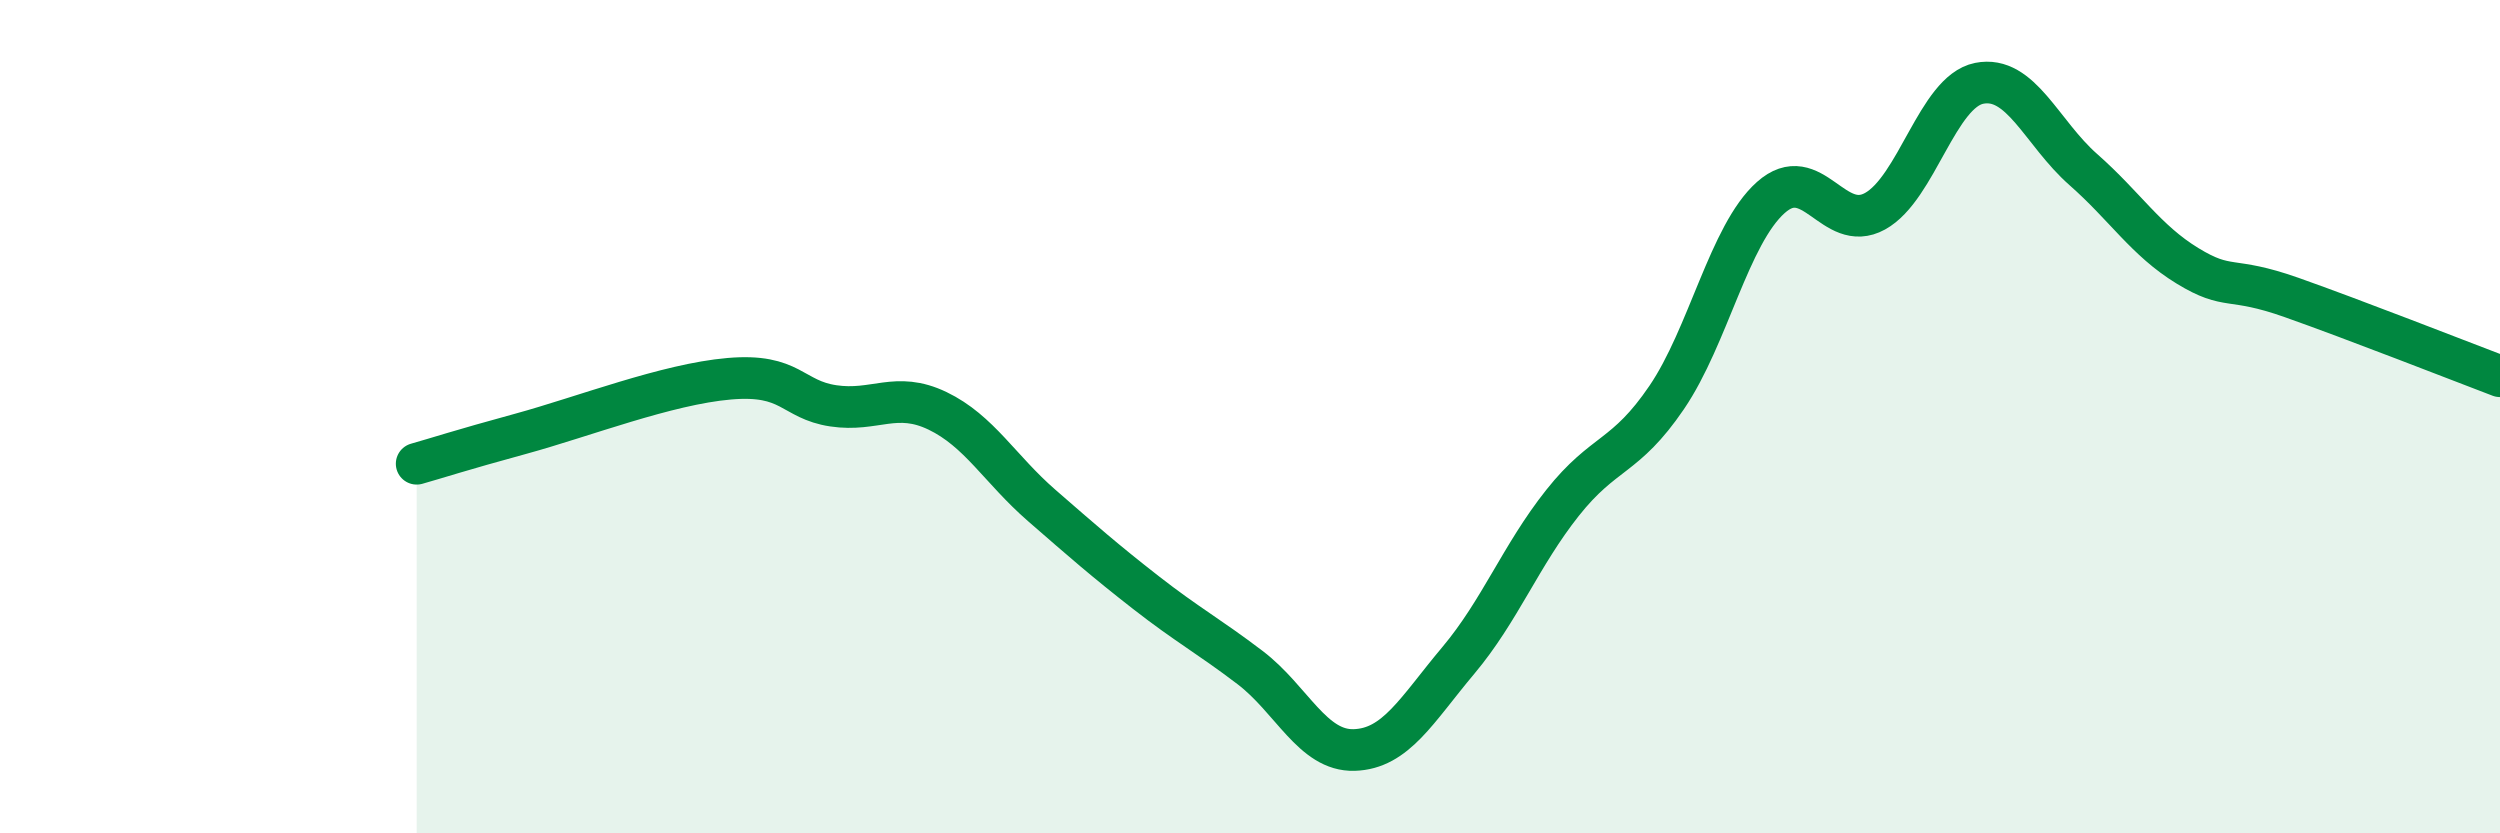
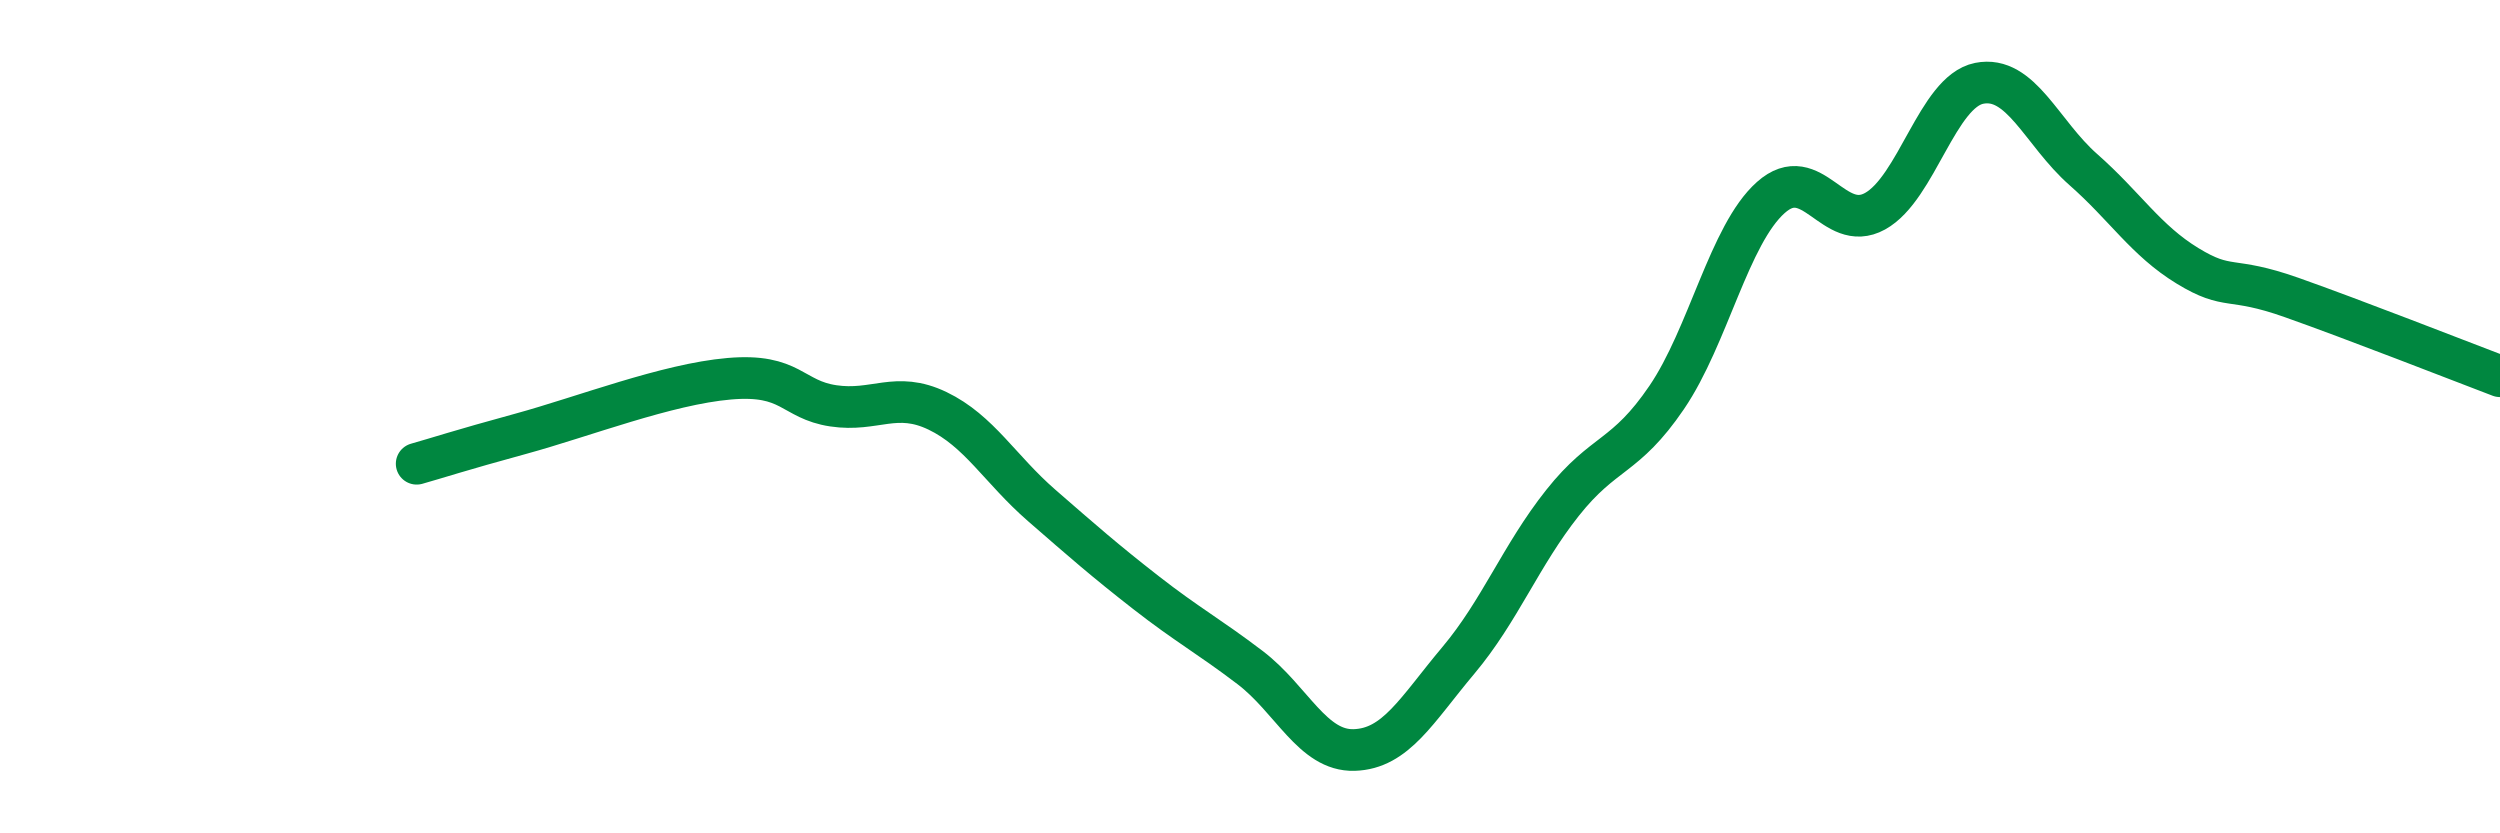
<svg xmlns="http://www.w3.org/2000/svg" width="60" height="20" viewBox="0 0 60 20">
-   <path d="M 10,11.13 C 10.5,10.99 11,10.82 12.5,10.41 C 14,10 16,9.22 17.5,9.09 C 19,8.96 19,9.59 20,9.74 C 21,9.89 21.5,9.38 22.5,9.86 C 23.5,10.34 24,11.26 25,12.13 C 26,13 26.5,13.44 27.5,14.22 C 28.5,15 29,15.26 30,16.02 C 31,16.78 31.5,18.03 32.5,18 C 33.5,17.97 34,17.04 35,15.85 C 36,14.66 36.5,13.33 37.5,12.07 C 38.5,10.81 39,11.01 40,9.54 C 41,8.07 41.5,5.63 42.5,4.74 C 43.5,3.85 44,5.62 45,5.07 C 46,4.52 46.5,2.2 47.5,2 C 48.5,1.8 49,3.19 50,4.07 C 51,4.95 51.5,5.77 52.5,6.38 C 53.5,6.99 53.5,6.61 55,7.14 C 56.5,7.67 59,8.65 60,9.03L60 20L10 20Z" fill="#008740" opacity="0.1" stroke-linecap="round" stroke-linejoin="round" />
  <path d="M 10,11.13 C 10.5,10.99 11,10.82 12.5,10.41 C 14,10 16,9.22 17.5,9.09 C 19,8.96 19,9.59 20,9.74 C 21,9.89 21.5,9.38 22.5,9.86 C 23.5,10.34 24,11.26 25,12.13 C 26,13 26.5,13.44 27.5,14.22 C 28.5,15 29,15.26 30,16.02 C 31,16.78 31.5,18.03 32.5,18 C 33.5,17.97 34,17.04 35,15.85 C 36,14.66 36.5,13.33 37.5,12.07 C 38.5,10.81 39,11.01 40,9.54 C 41,8.07 41.5,5.63 42.5,4.74 C 43.5,3.85 44,5.62 45,5.07 C 46,4.52 46.5,2.2 47.5,2 C 48.5,1.8 49,3.19 50,4.07 C 51,4.95 51.5,5.77 52.5,6.38 C 53.5,6.99 53.5,6.61 55,7.14 C 56.5,7.67 59,8.65 60,9.03" stroke="#008740" stroke-width="1" fill="none" stroke-linecap="round" stroke-linejoin="round" />
</svg>